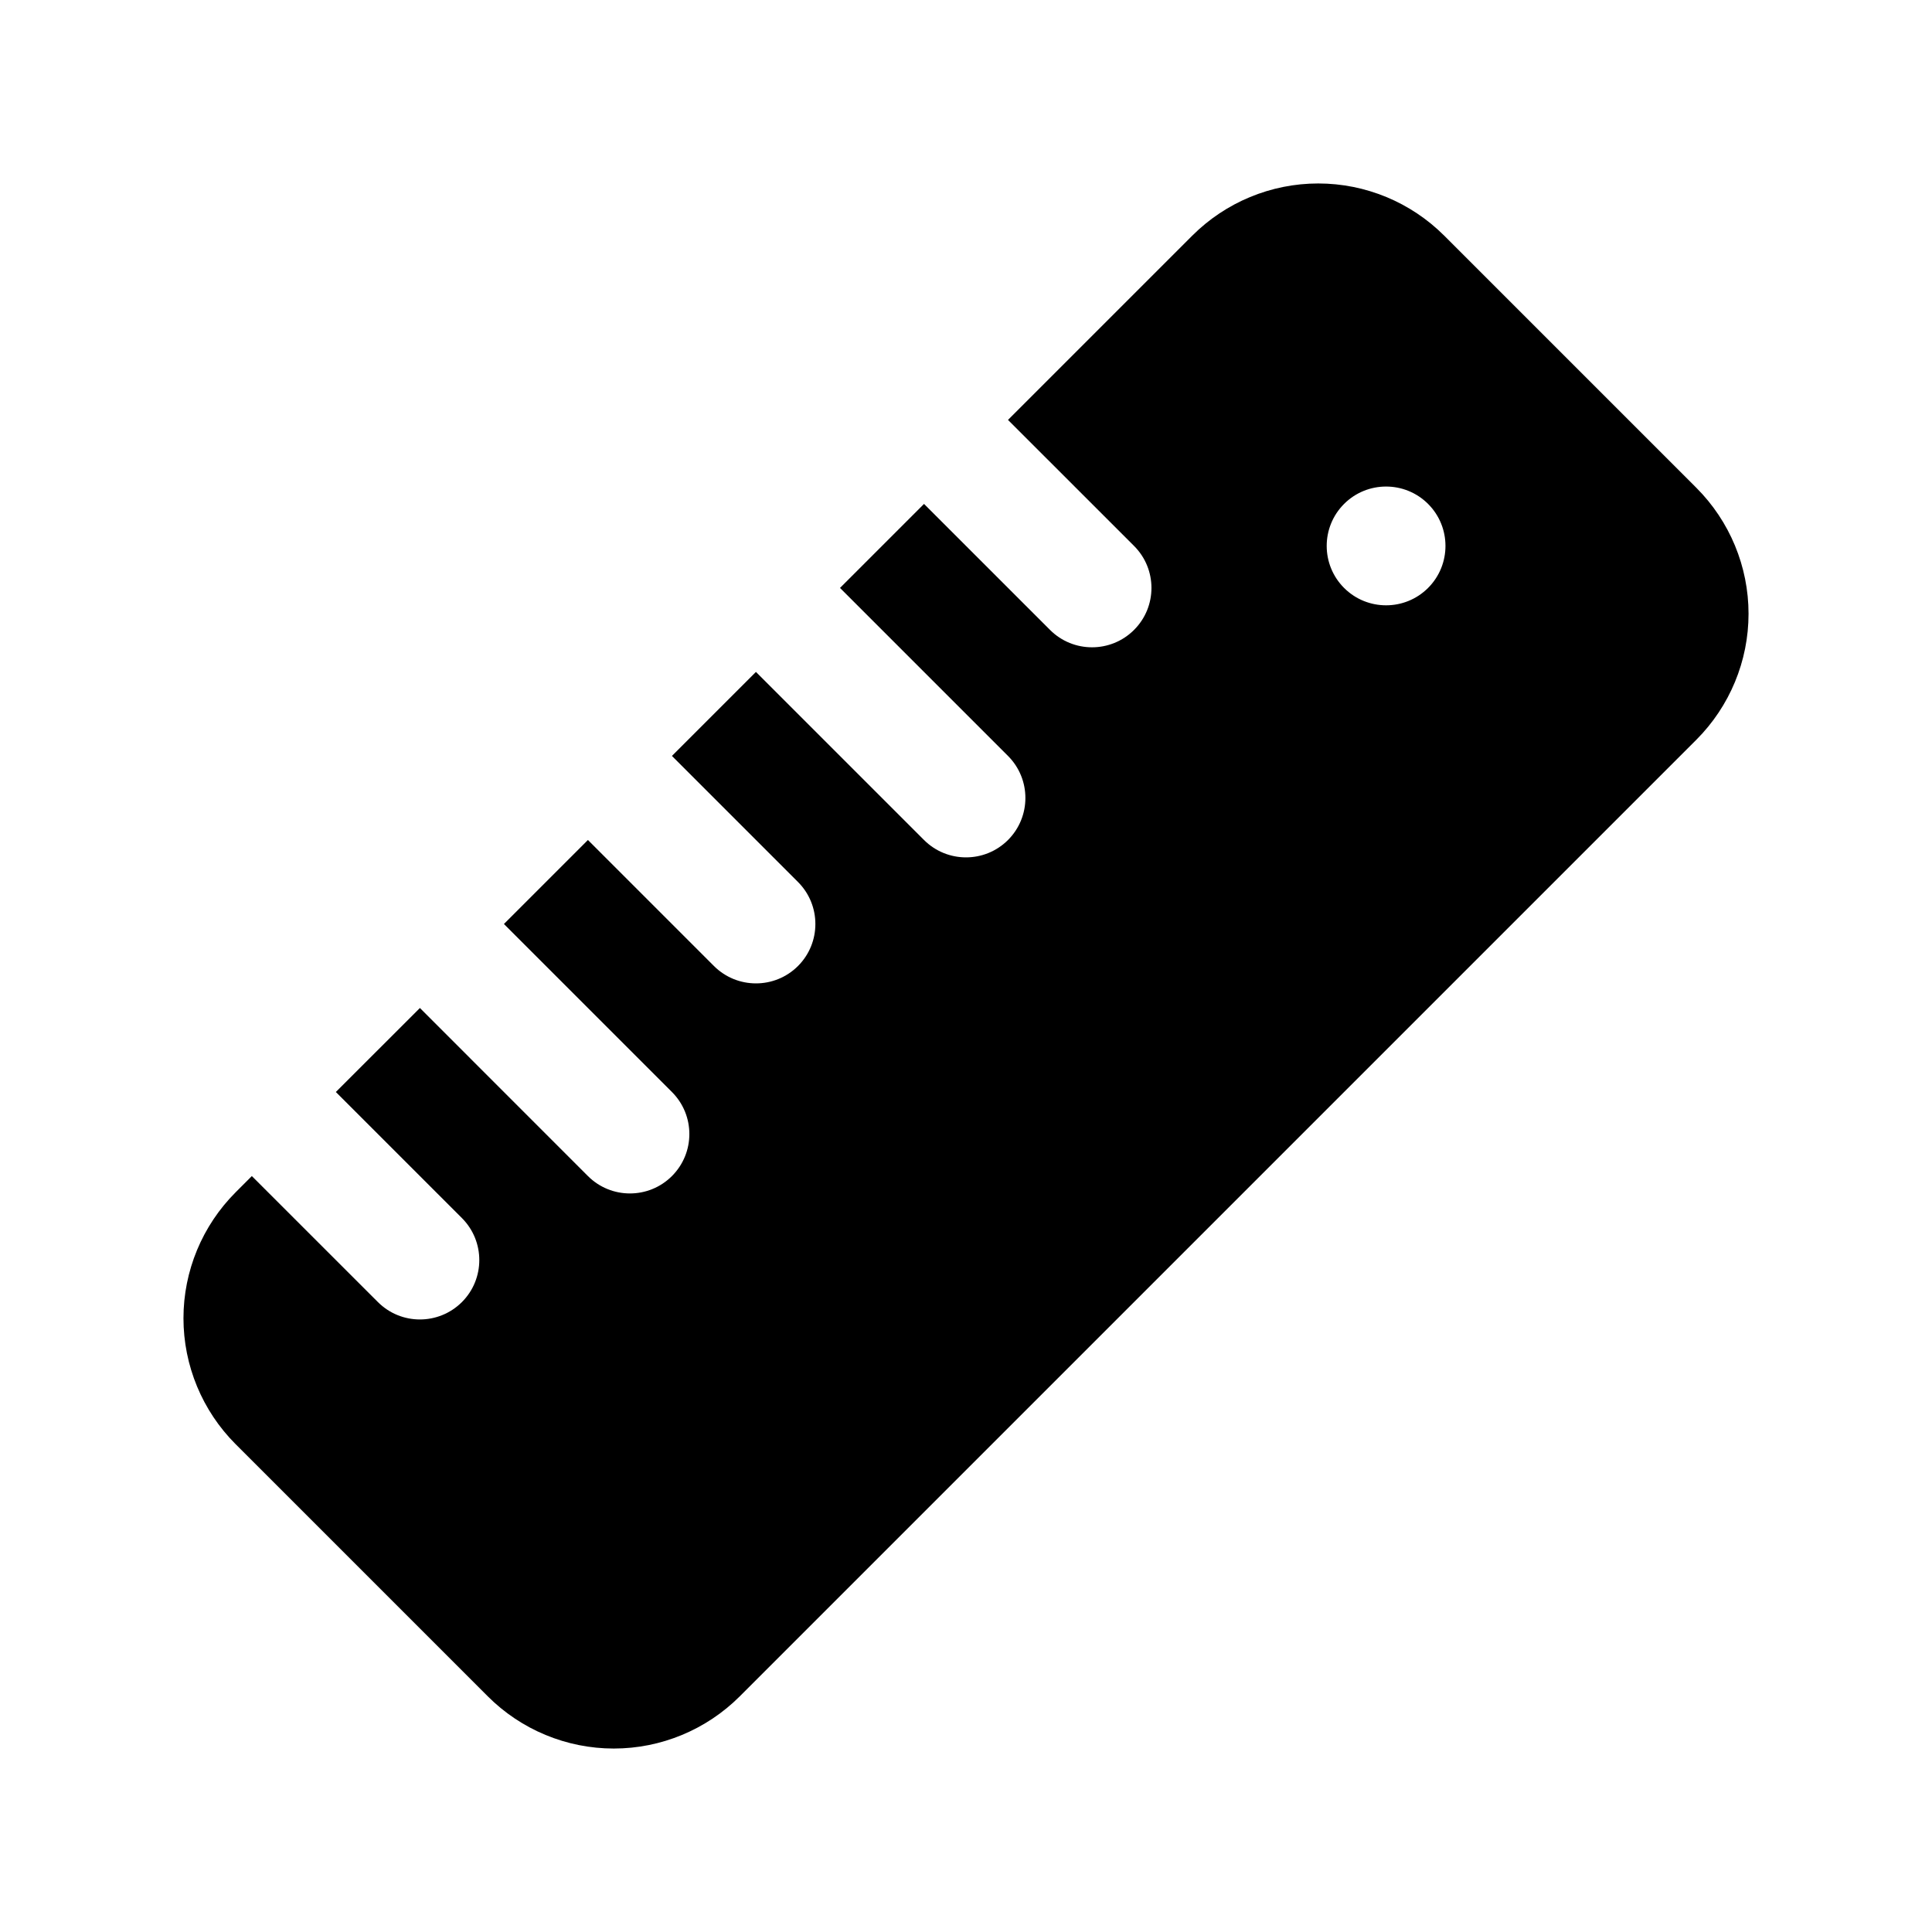
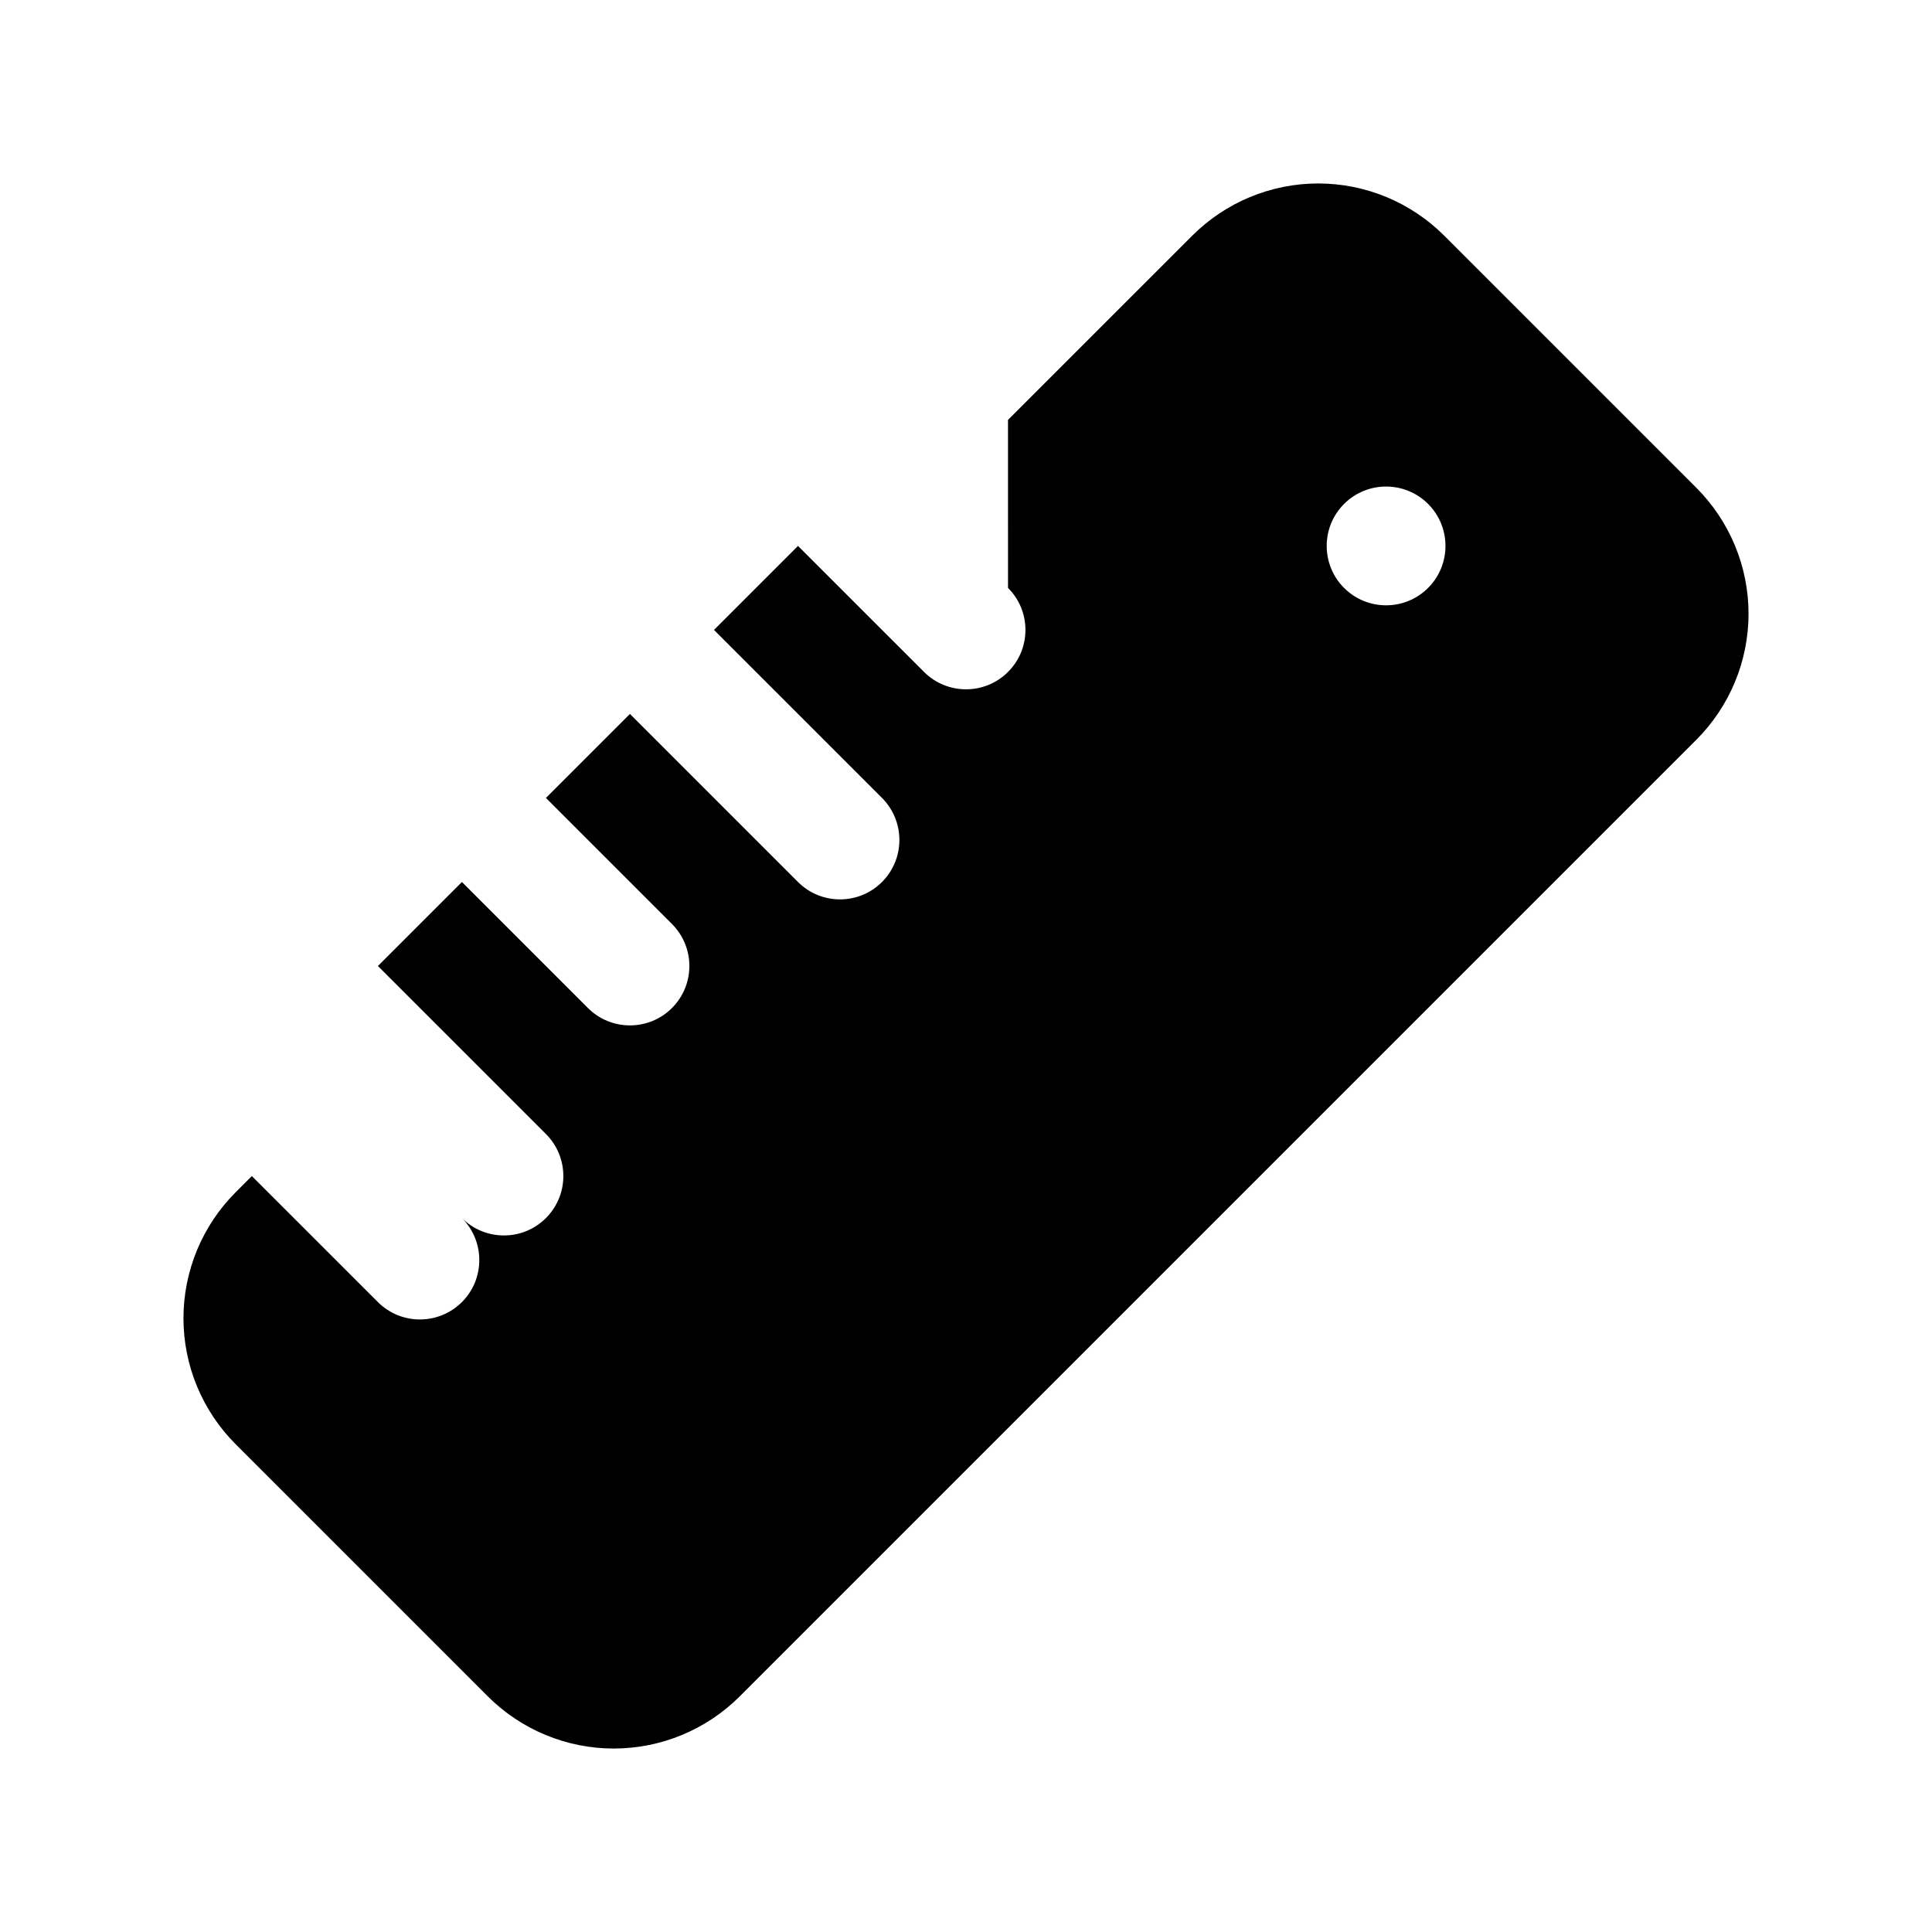
<svg xmlns="http://www.w3.org/2000/svg" fill="#000000" width="800px" height="800px" version="1.1" viewBox="144 144 512 512">
-   <path d="m411.13 255.28 48.824-48.82c8.848-8.848 20.859-13.84 33.391-13.84 12.535 0 24.547 4.992 33.395 13.84l66.801 66.801c8.848 8.848 13.84 20.863 13.84 33.395s-4.992 24.543-13.84 33.395c-55.262 55.277-198.21 198.23-253.49 253.49-8.852 8.848-20.863 13.84-33.395 13.84s-24.547-4.992-33.395-13.84c-19.41-19.395-47.402-47.387-66.801-66.801-8.848-8.848-13.84-20.859-13.84-33.395 0-12.531 4.992-24.543 13.84-33.391l4.281-4.285 33.41 33.395c6.141 6.141 16.105 6.141 22.262 0 6.141-6.141 6.141-16.121 0-22.262l-33.41-33.41 22.277-22.262 44.527 44.539c6.141 6.141 16.121 6.141 22.262 0 6.156-6.156 6.156-16.121 0-22.277l-44.523-44.523 22.262-22.262 33.391 33.395c6.156 6.141 16.125 6.141 22.277 0 6.141-6.141 6.141-16.125 0-22.262l-33.406-33.41 22.262-22.262 44.539 44.539c6.141 6.141 16.121 6.141 22.262 0 6.141-6.156 6.141-16.121 0-22.277l-44.523-44.523 22.262-22.262 33.395 33.391c6.141 6.141 16.121 6.141 22.262 0 6.156-6.141 6.156-16.121 0-22.262zm89.066 22.266c6.137-6.141 16.121-6.141 22.262 0 6.141 6.137 6.141 16.121 0 22.262-6.141 6.141-16.125 6.141-22.262 0-6.141-6.141-6.141-16.125 0-22.262z" fill-rule="evenodd" />
+   <path d="m411.13 255.28 48.824-48.82c8.848-8.848 20.859-13.84 33.391-13.84 12.535 0 24.547 4.992 33.395 13.84l66.801 66.801c8.848 8.848 13.84 20.863 13.84 33.395s-4.992 24.543-13.84 33.395c-55.262 55.277-198.21 198.23-253.49 253.49-8.852 8.848-20.863 13.84-33.395 13.84s-24.547-4.992-33.395-13.84c-19.41-19.395-47.402-47.387-66.801-66.801-8.848-8.848-13.84-20.859-13.84-33.395 0-12.531 4.992-24.543 13.84-33.391l4.281-4.285 33.41 33.395c6.141 6.141 16.105 6.141 22.262 0 6.141-6.141 6.141-16.121 0-22.262c6.141 6.141 16.121 6.141 22.262 0 6.156-6.156 6.156-16.121 0-22.277l-44.523-44.523 22.262-22.262 33.391 33.395c6.156 6.141 16.125 6.141 22.277 0 6.141-6.141 6.141-16.125 0-22.262l-33.406-33.41 22.262-22.262 44.539 44.539c6.141 6.141 16.121 6.141 22.262 0 6.141-6.156 6.141-16.121 0-22.277l-44.523-44.523 22.262-22.262 33.395 33.391c6.141 6.141 16.121 6.141 22.262 0 6.156-6.141 6.156-16.121 0-22.262zm89.066 22.266c6.137-6.141 16.121-6.141 22.262 0 6.141 6.137 6.141 16.121 0 22.262-6.141 6.141-16.125 6.141-22.262 0-6.141-6.141-6.141-16.125 0-22.262z" fill-rule="evenodd" />
</svg>